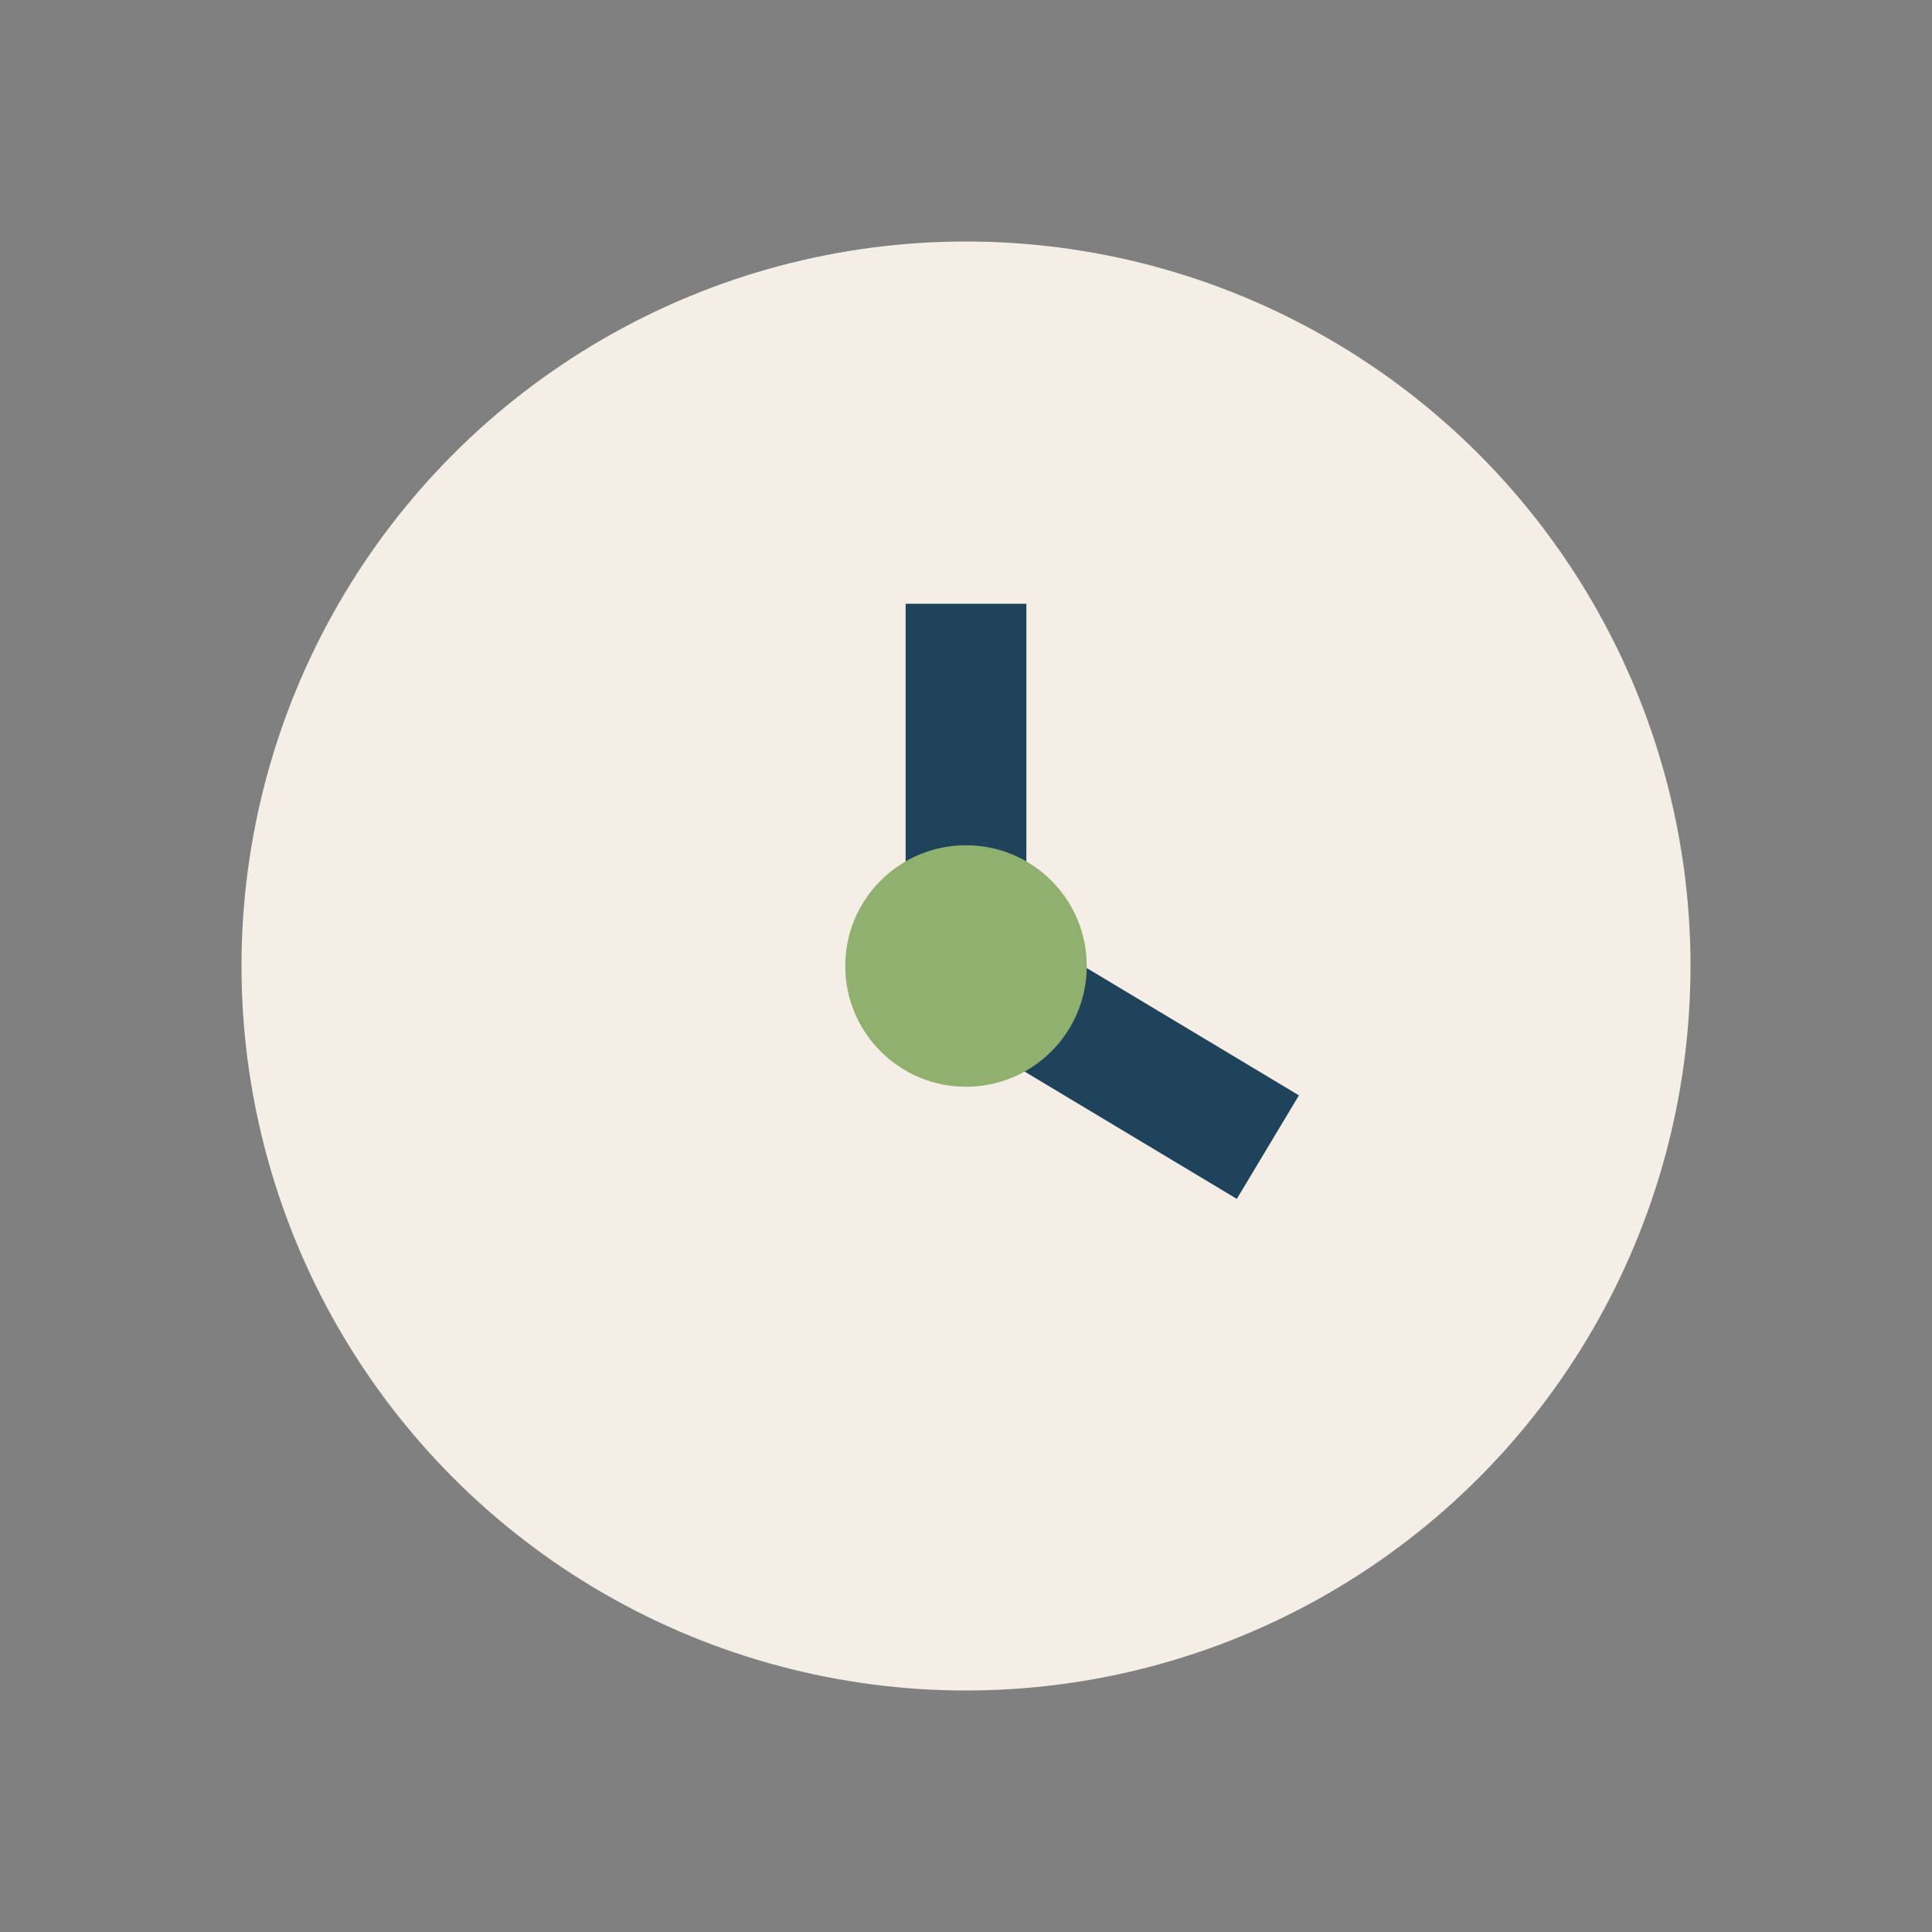
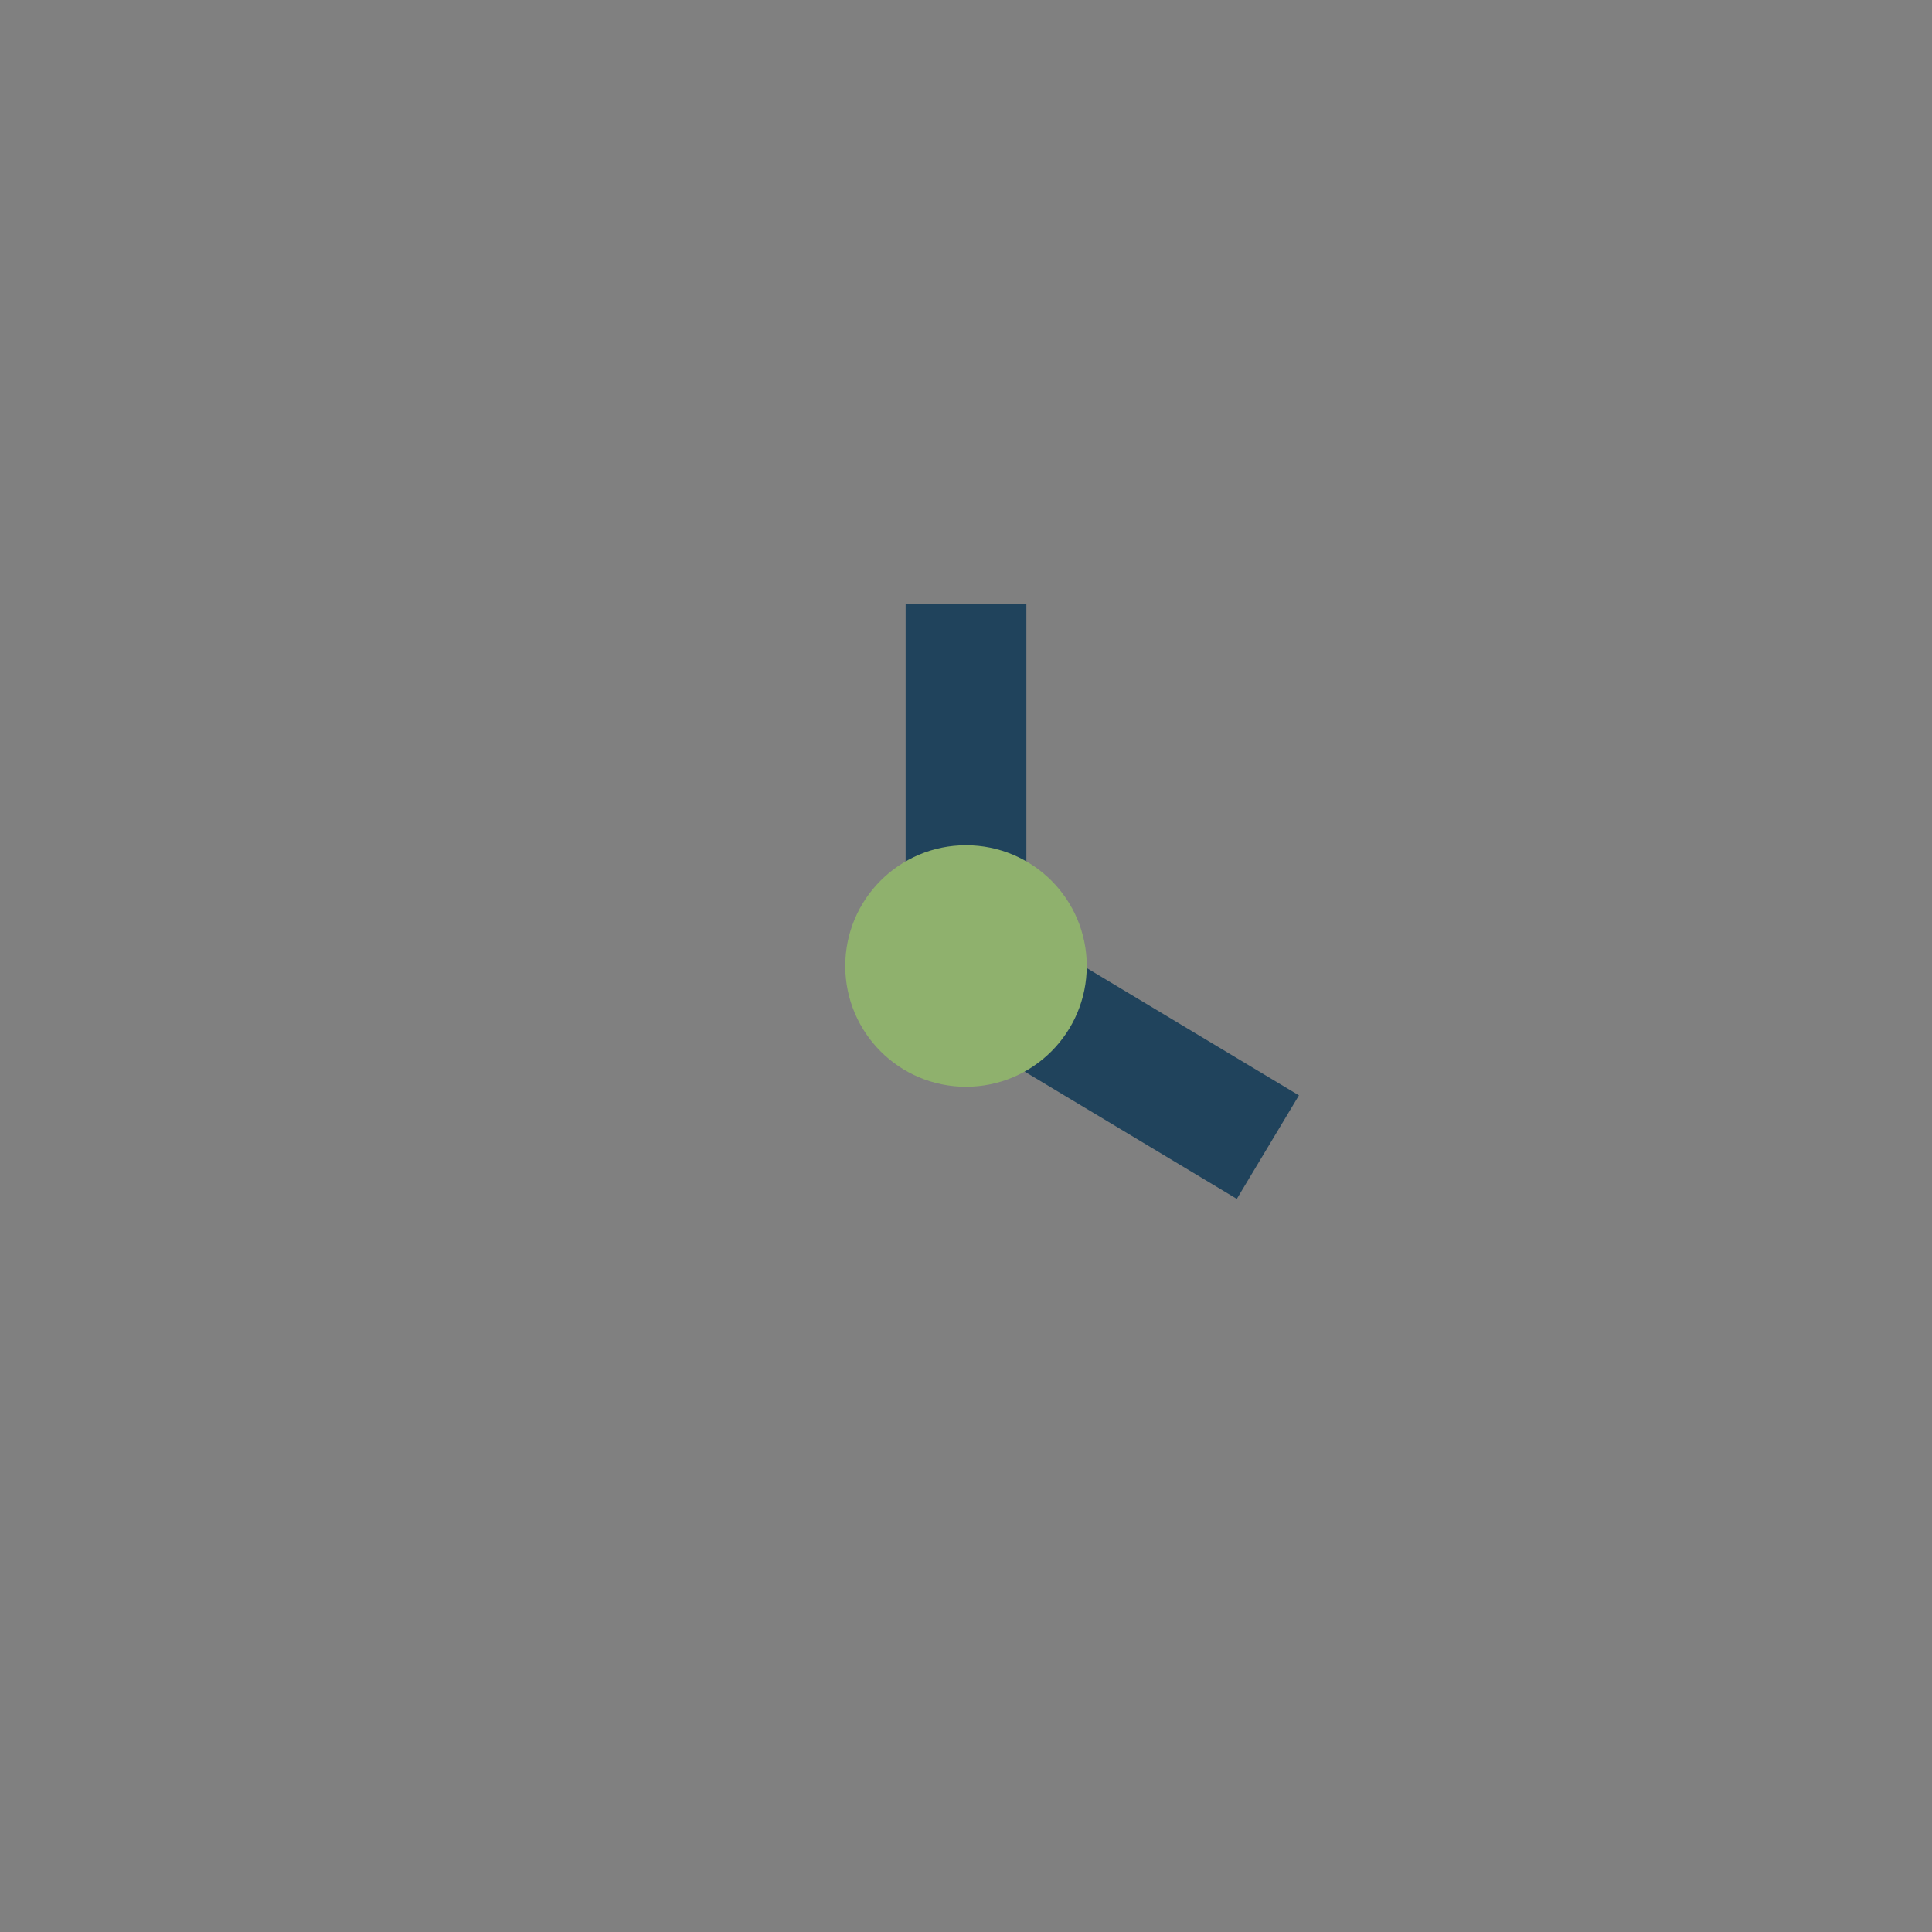
<svg xmlns="http://www.w3.org/2000/svg" width="32" height="32" viewBox="0 0 32 32">
  <rect x="0" y="0" width="32" height="32" fill="#808080" stroke="none" />
-   <circle cx="16" cy="16" r="12" fill="#F4EEE6" />
  <path d="M16 16V10M16 16l5 3" stroke="#20435C" stroke-width="2" />
  <circle cx="16" cy="16" r="2" fill="#8FB16D" />
</svg>